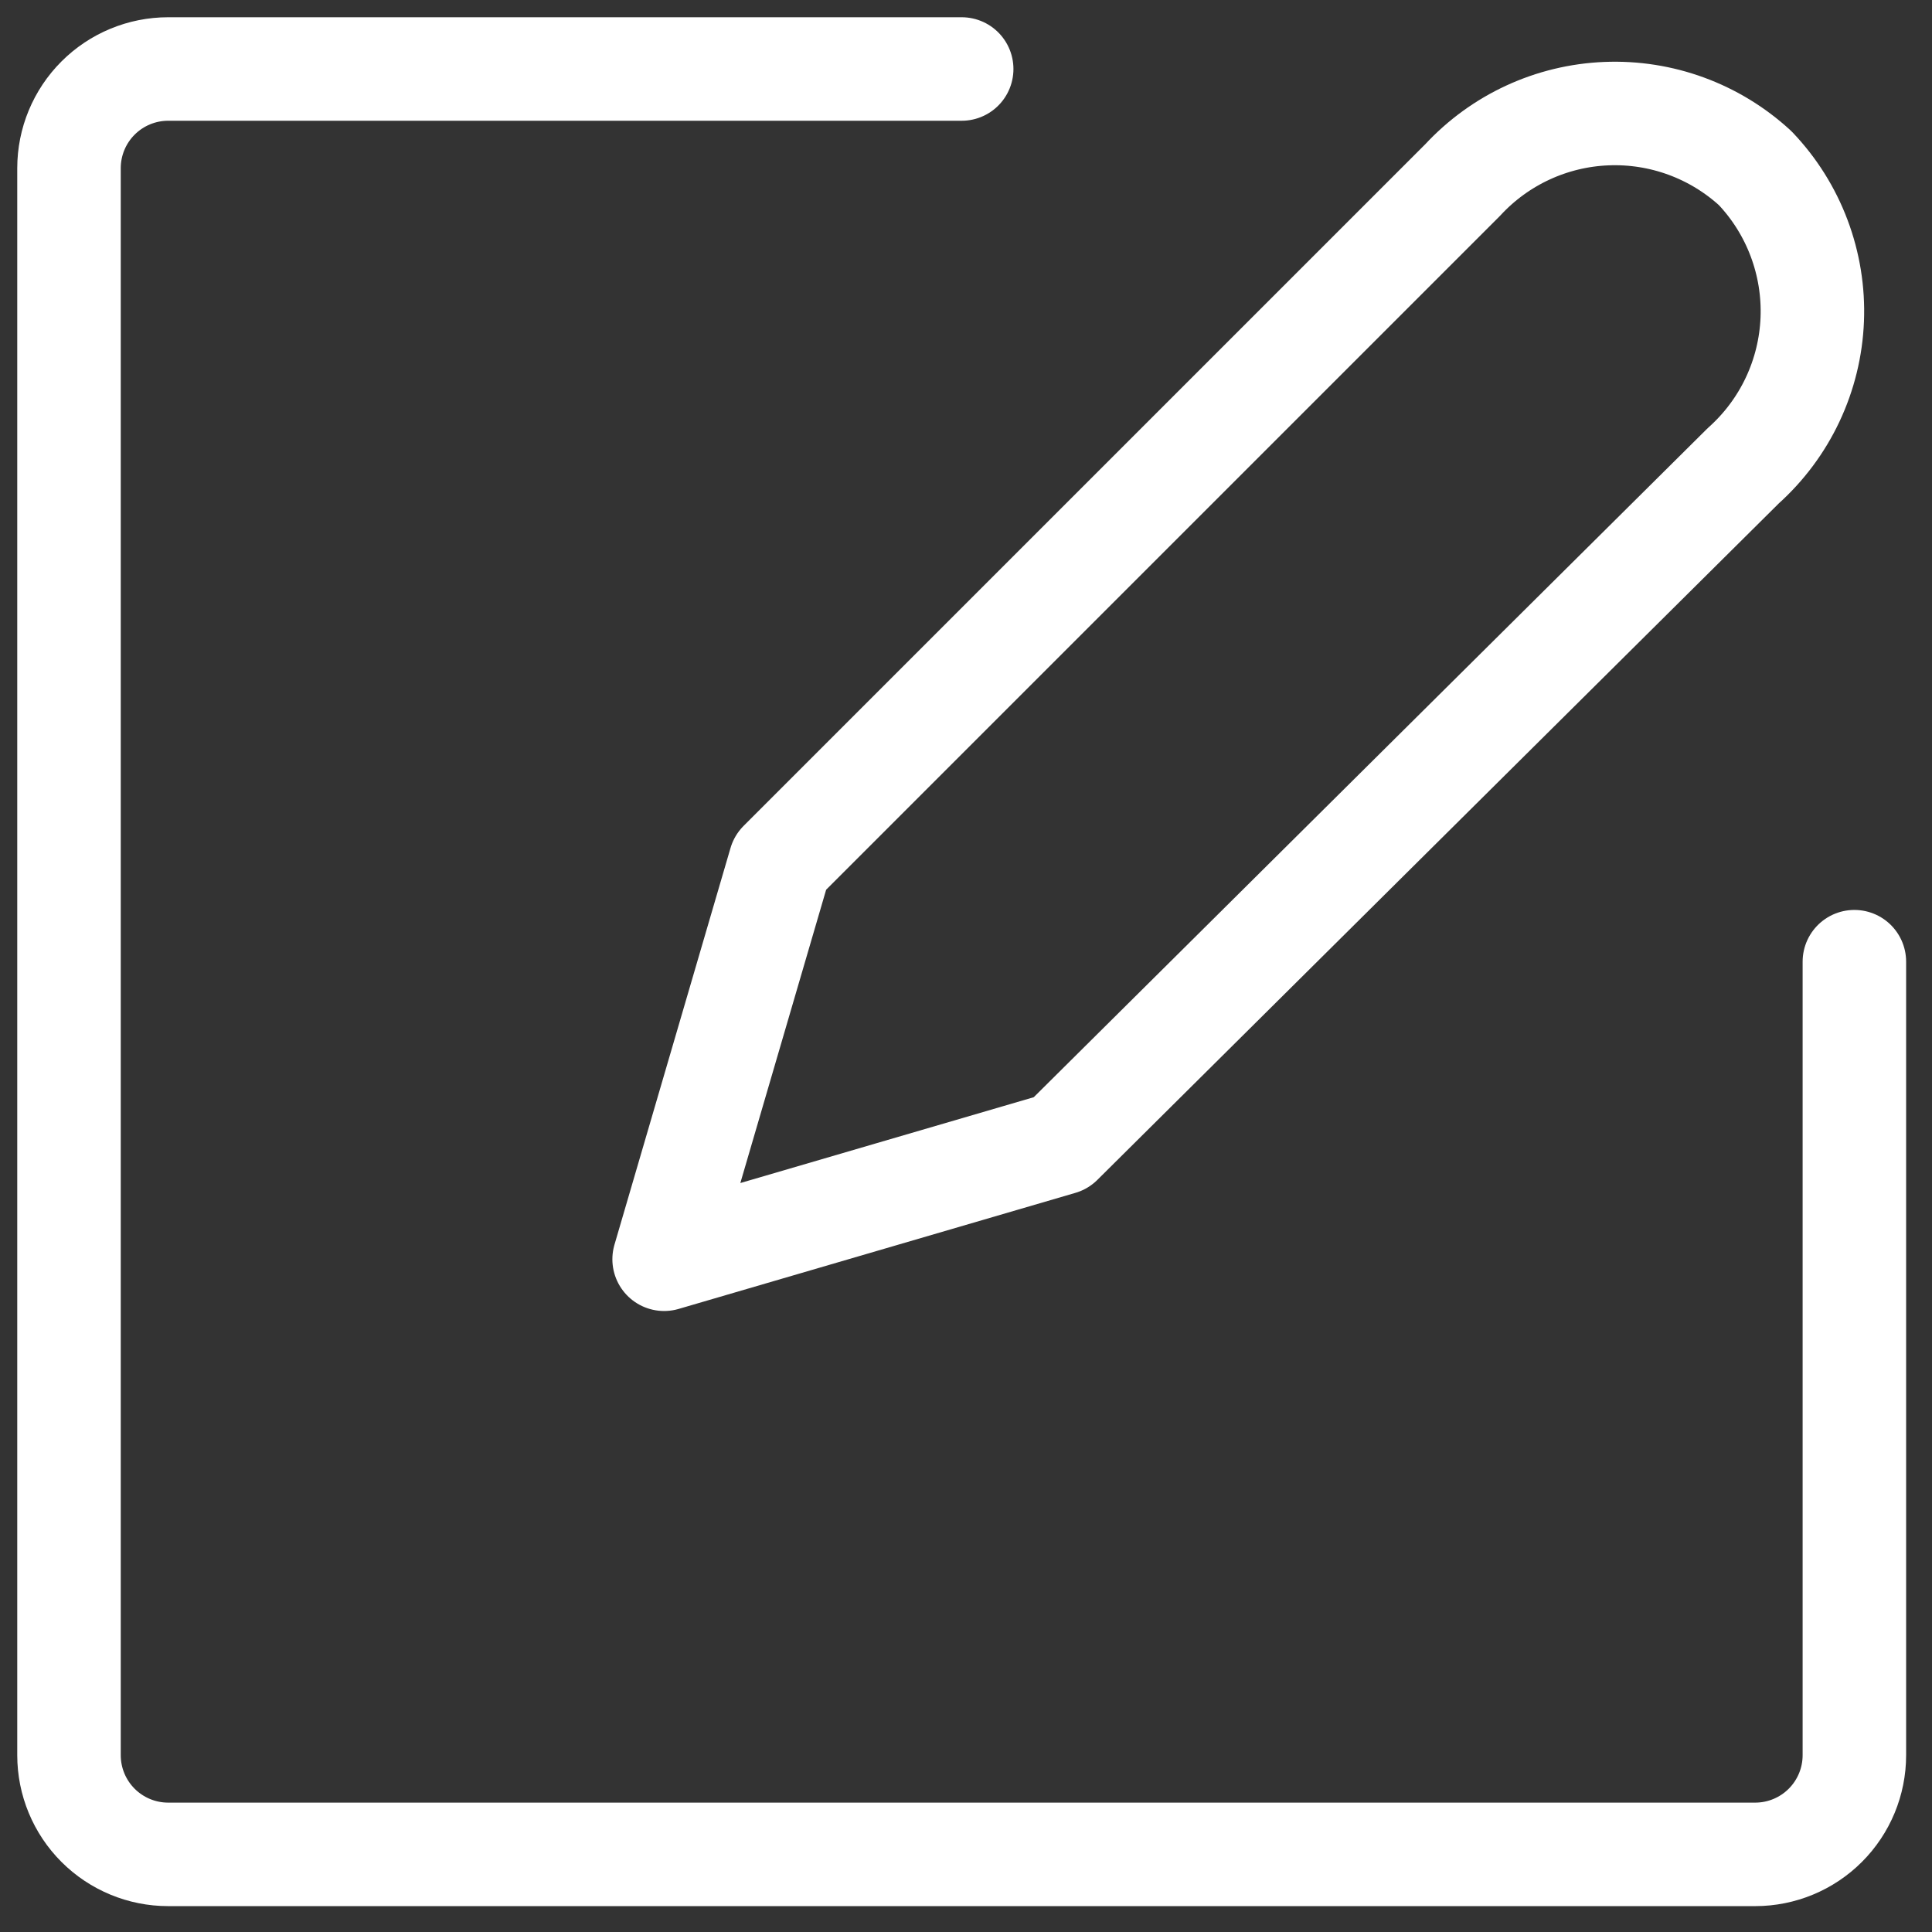
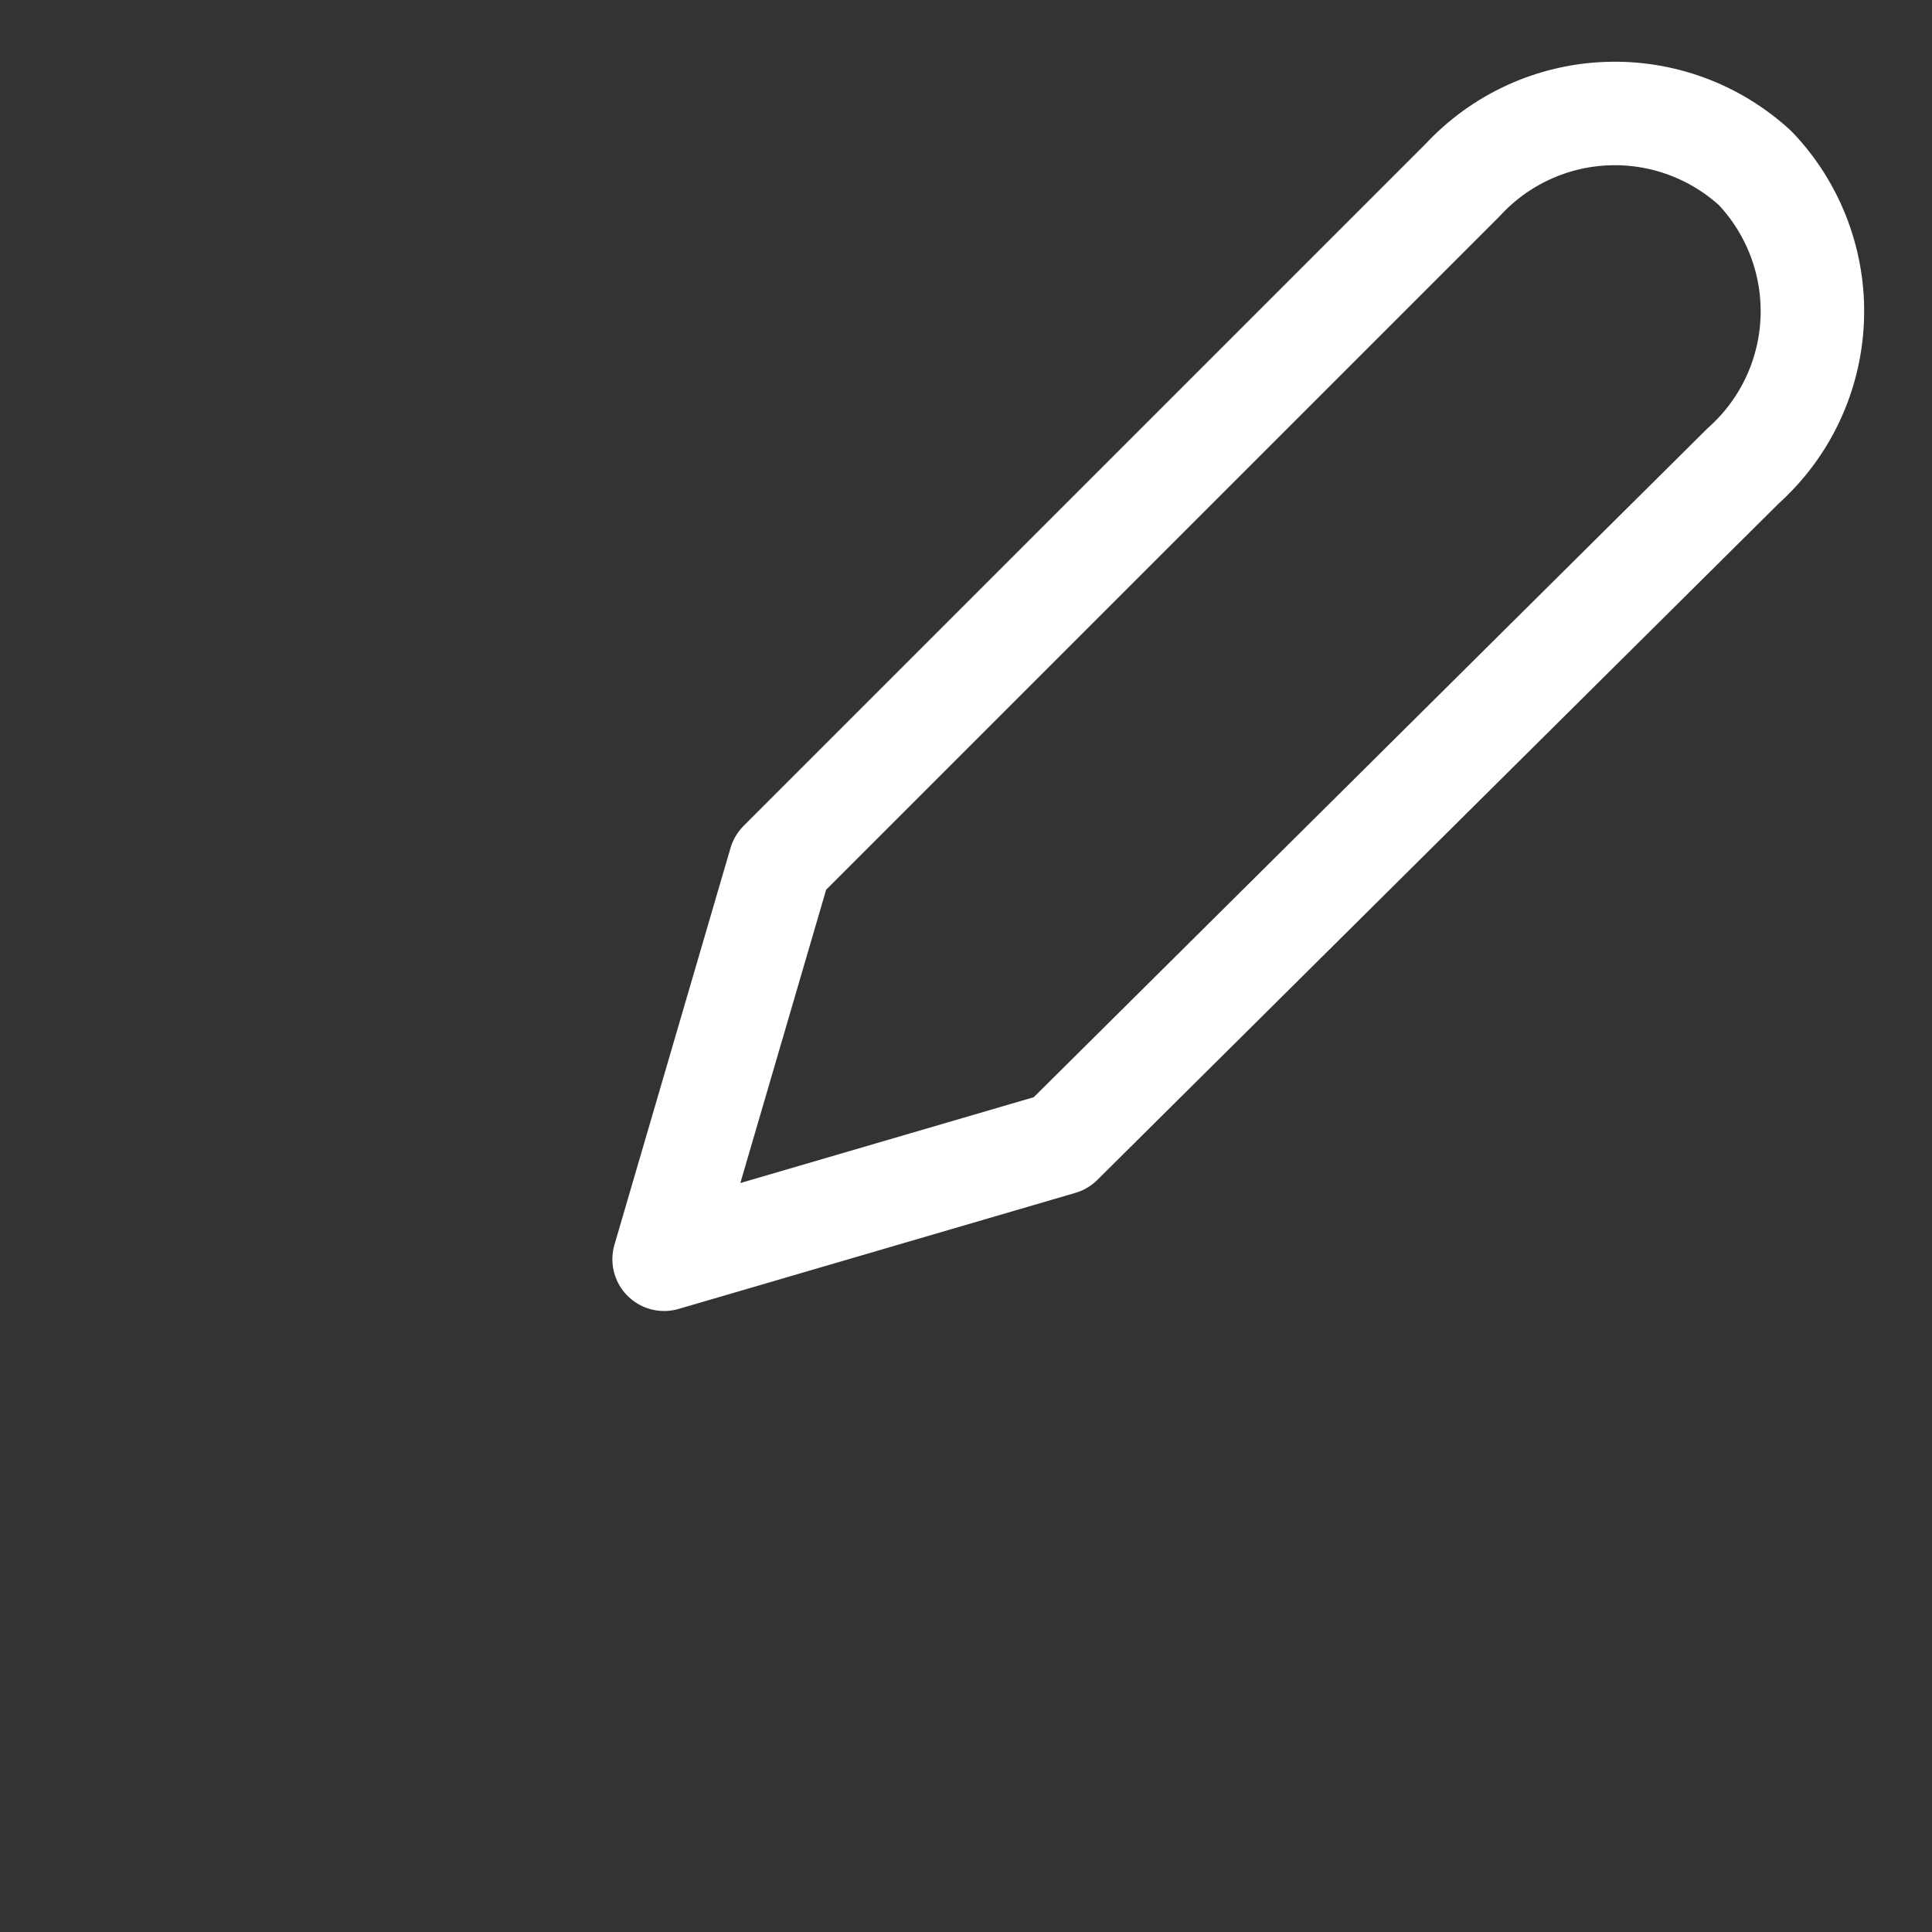
<svg xmlns="http://www.w3.org/2000/svg" width="56" height="56" viewBox="0 0 56 56" fill="none">
  <rect x="0" y="0" width="56" height="56" fill="#333333" stroke="none" />
  <path d="M50.875 4.875C49.704 3.798 48.153 3.229 46.563 3.294C44.973 3.358 43.474 4.051 42.394 5.22L22.614 25L19.25 36.5L30.75 33.136L50.53 13.5C51.13 12.963 51.617 12.311 51.96 11.583C52.303 10.855 52.497 10.065 52.529 9.26C52.561 8.456 52.431 7.653 52.147 6.9C51.863 6.146 51.431 5.458 50.875 4.875Z" stroke="white" stroke-width="3" stroke-linecap="round" stroke-linejoin="round" />
-   <path d="M27.875 2H4.875C4.112 2 3.381 2.303 2.842 2.842C2.303 3.381 2 4.112 2 4.875V50.875C2 51.638 2.303 52.369 2.842 52.908C3.381 53.447 4.112 53.75 4.875 53.75H50.875C51.638 53.75 52.369 53.447 52.908 52.908C53.447 52.369 53.75 51.638 53.75 50.875V27.875" stroke="white" stroke-width="3" stroke-linecap="round" stroke-linejoin="round" />
</svg>